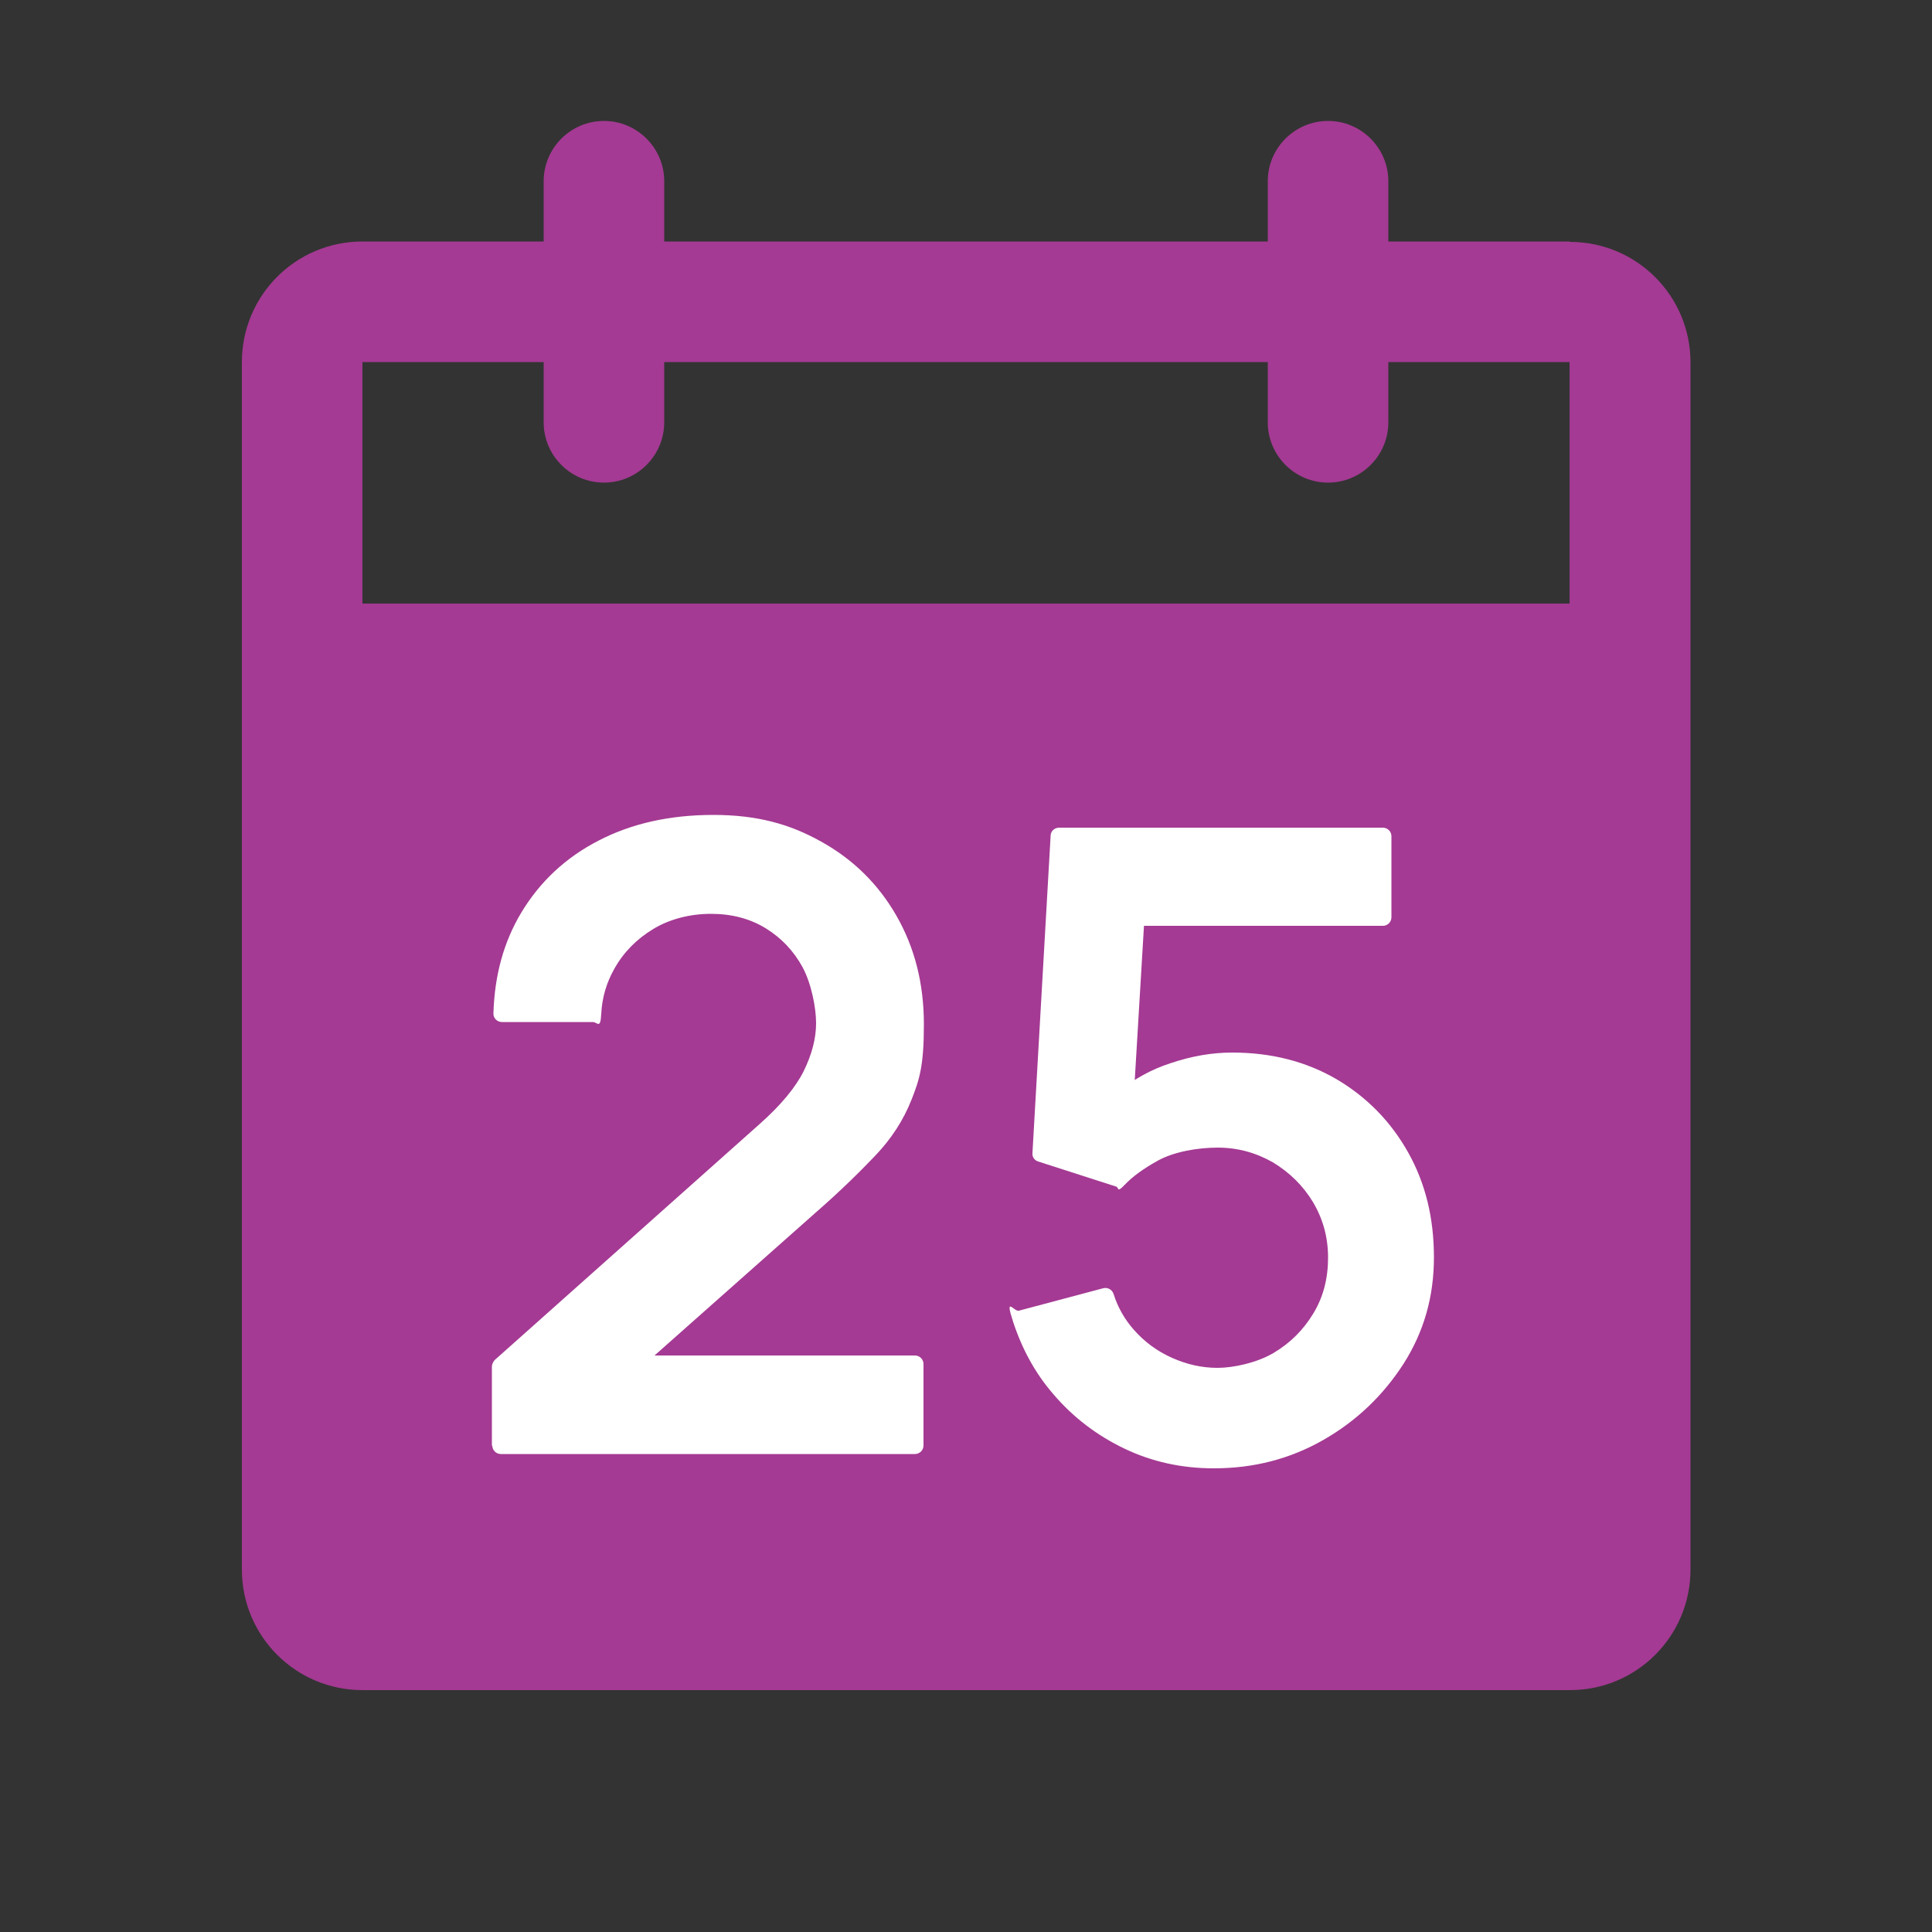
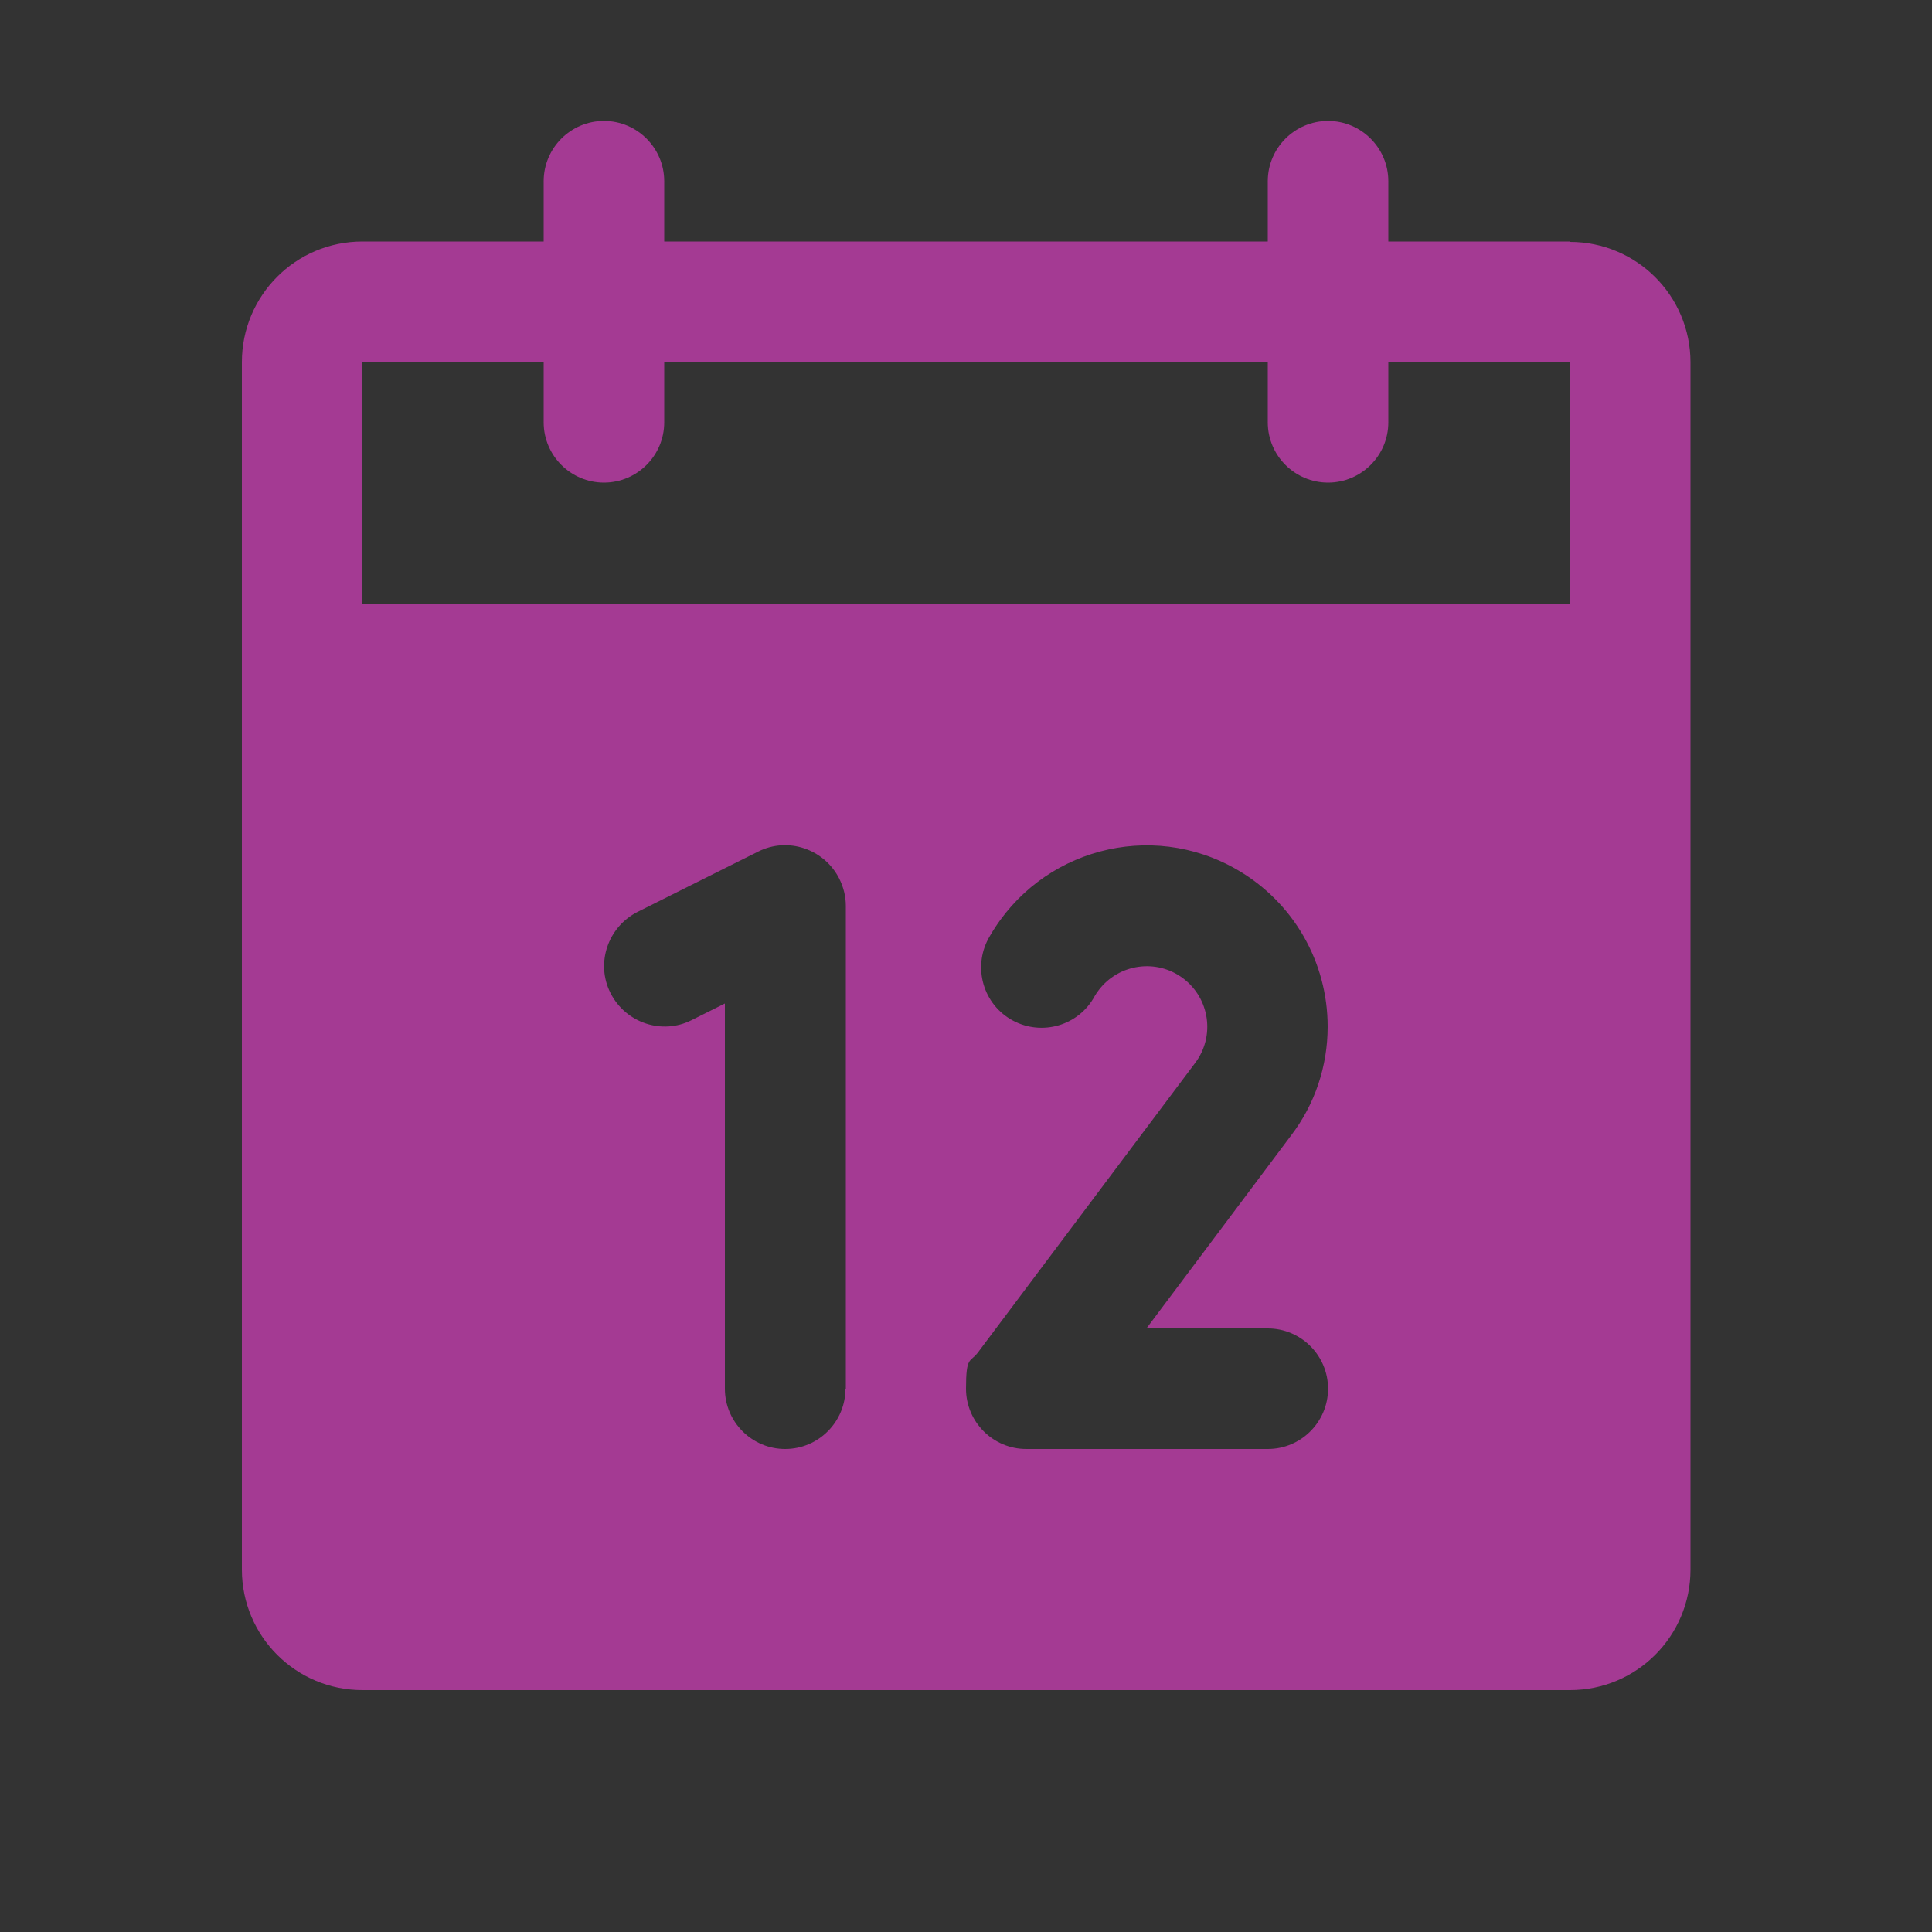
<svg xmlns="http://www.w3.org/2000/svg" id="Layer_1" version="1.1" viewBox="0 0 500 500">
  <rect x="0" y="0" width="500" height="500" fill="#333333" stroke="none" />
  <defs>
    <style>
      .st0 {
        fill: #a43a93;
      }

      .st1 {
        fill: #fff;
      }
    </style>
  </defs>
  <path class="st0" d="M406.2,62.5h-46.9v-15.6c0-8.6-7-15.6-15.6-15.6s-15.6,7-15.6,15.6v15.6h-156.2v-15.6c0-8.6-7-15.6-15.6-15.6s-15.6,7-15.6,15.6v15.6h-46.9c-17.3,0-31.2,14-31.2,31.2v312.5c0,17.3,14,31.2,31.2,31.2h312.5c17.3,0,31.2-14,31.2-31.2V93.8c0-17.3-14-31.2-31.2-31.2M218.8,359.4c0,8.6-7,15.6-15.6,15.6s-15.6-7-15.6-15.6v-99.7l-8.6,4.3c-7.7,3.9-17.1.7-21-7-3.9-7.7-.7-17.1,7-21l31.2-15.6c7.7-3.9,17.1-.7,21,7,1.1,2.2,1.7,4.6,1.7,7v125ZM328.1,343.8c8.6,0,15.6,7,15.6,15.6s-7,15.6-15.6,15.6h-62.5c-8.6,0-15.6-7-15.6-15.6s1.1-6.7,3.1-9.4l56.2-74.9c5.2-6.9,3.8-16.7-3.1-21.9-6.9-5.2-16.7-3.8-21.9,3.1-.4.5-.7,1-1,1.5-4.1,7.6-13.6,10.4-21.2,6.3s-10.4-13.6-6.3-21.2c.1-.2.3-.5.4-.7,13-22.4,41.6-30.1,64-17.1,14.5,8.4,23.4,23.8,23.4,40.6,0,10.2-3.3,20.1-9.5,28.2l-37.4,49.9h31.2ZM93.8,156.2v-62.5h46.9v15.6c0,8.6,7,15.6,15.6,15.6s15.6-7,15.6-15.6v-15.6h156.2v15.6c0,8.6,7,15.6,15.6,15.6s15.6-7,15.6-15.6v-15.6h46.9v62.5H93.8Z" />
-   <rect class="st0" x="125" y="192" width="267" height="220" />
  <g>
-     <path class="st1" d="M127.3,374.2v-20.5c0-.6.3-1.2.7-1.7l68.7-61.2c5.4-4.8,9.2-9.4,11.3-13.6,2.1-4.3,3.2-8.4,3.2-12.4s-1.2-10.2-3.5-14.5c-2.3-4.2-5.5-7.6-9.6-10.1-4.1-2.5-8.8-3.7-14.1-3.7s-10.6,1.3-14.9,3.9c-4.3,2.6-7.7,6-10.1,10.3-2.1,3.7-3.2,7.6-3.4,11.7s-1,2.1-2.2,2.1h-23.5c-1.3,0-2.3-1.1-2.2-2.3.3-9.9,2.7-18.5,7.2-26,4.8-8,11.5-14.3,20.1-18.7,8.5-4.4,18.4-6.6,29.6-6.6s19.7,2.3,27.9,6.9c8.3,4.6,14.8,11,19.5,19.2,4.7,8.2,7.1,17.5,7.1,28.1s-1.1,14.2-3.2,19.5c-2.1,5.3-5.2,10.1-9.4,14.5-4.2,4.4-9.3,9.4-15.5,14.8l-46.8,41.5c-1.2,1-3,.6-3.6-.9l-.3-.7c-.5-1.4.5-3,2.1-3h74.4c1.2,0,2.2,1,2.2,2.2v21.1c0,1.2-1,2.2-2.2,2.2h-107.2c-1.2,0-2.2-1-2.2-2.2Z" />
-     <path class="st1" d="M314.1,380c-8.3,0-16-1.7-23.1-5.1-7.1-3.4-13.3-8.1-18.4-14.1-4.7-5.4-8.1-11.7-10.4-18.7s.3-2.5,1.5-2.9l21.8-5.8c1.1-.3,2.3.3,2.7,1.5,1.1,3.5,2.9,6.6,5.2,9.2,2.8,3.2,6.1,5.6,9.9,7.3,3.8,1.7,7.7,2.6,11.8,2.6s10.1-1.3,14.4-3.8c4.4-2.6,7.8-6,10.4-10.3,2.6-4.3,3.8-9.1,3.8-14.4s-1.3-10-3.9-14.4c-2.6-4.3-6.1-7.7-10.4-10.3-4.4-2.5-9.1-3.8-14.3-3.8s-11.4,1.1-15.5,3.4c-3.6,2-6.4,4-8.5,6.2s-1.5.8-2.2.5l-20.2-6.5c-1-.3-1.6-1.2-1.5-2.2l4.7-82.1c0-1.2,1-2.1,2.2-2.1h83.8c1.2,0,2.2,1,2.2,2.2v21c0,1.2-1,2.2-2.2,2.2h-65.8c-2,0-3-2.5-1.5-3.8l2-1.9c1.5-1.4,3.9-.3,3.7,1.7l-2.9,48.5c-.1,2-2.7,2.8-3.9,1.3h0c-.8-1-.6-2.4.3-3.1,3.8-3.1,8.1-5.5,13-7.1,5.6-1.9,10.9-2.8,16.1-2.8,10.1,0,19.1,2.3,27,6.9,7.8,4.6,14,10.9,18.5,18.9,4.5,8,6.7,17,6.7,27.2s-2.6,19.3-7.9,27.6c-5.3,8.2-12.2,14.8-20.8,19.7-8.6,4.9-18,7.3-28.2,7.3Z" />
-   </g>
+     </g>
</svg>